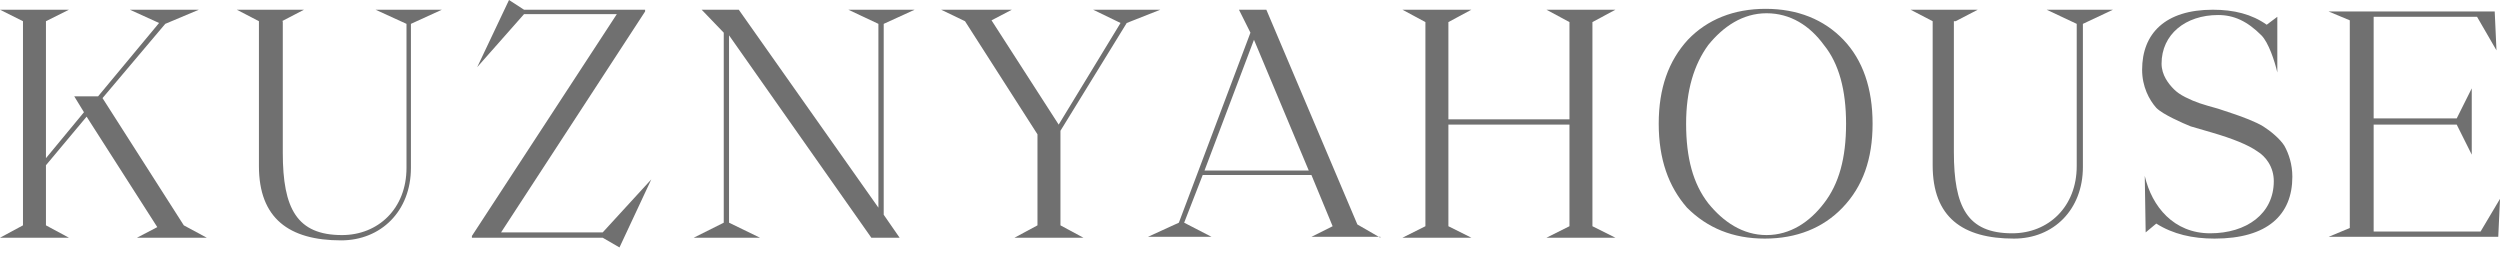
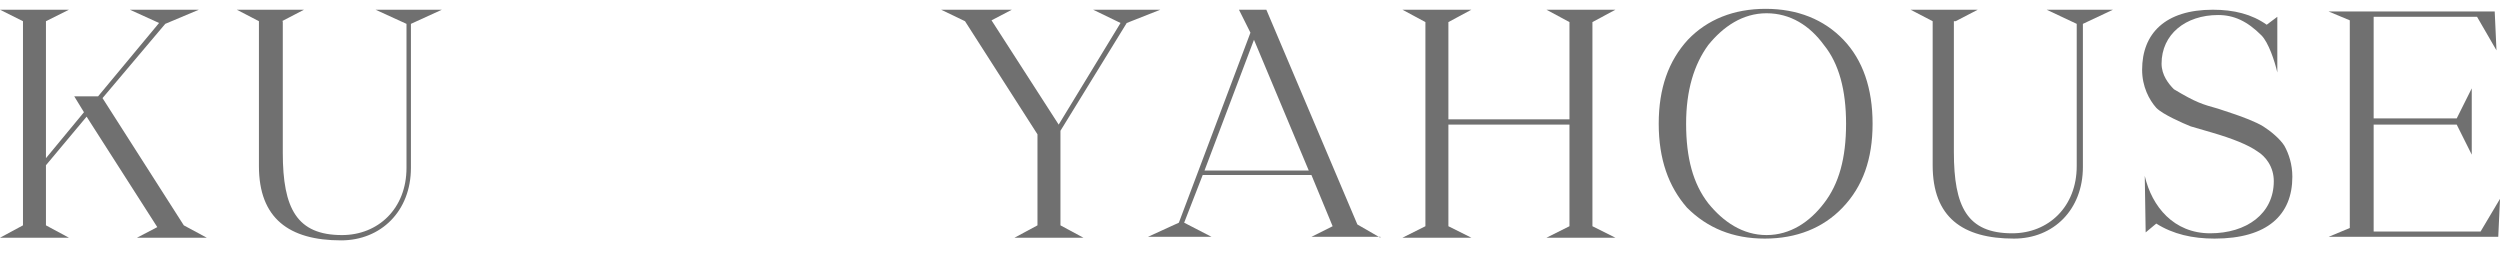
<svg xmlns="http://www.w3.org/2000/svg" width="182" height="19" viewBox="0 0 182 19" fill="none">
  <path d="M172.802 16.855H180.586L182.001 14.475L181.873 17.241H169.521L171.065 16.598V1.48L169.521 0.836H181.615L181.744 3.667L180.329 1.222H172.802V8.621H178.849L179.943 6.433V11.258L178.849 9.071H172.802V16.855Z" fill="#707070" />
-   <path d="M43.876 17.306L45.098 18.014L47.414 13.06L43.876 16.92H36.477L46.964 0.836V0.708H38.15L37.056 0L34.74 4.889L38.15 1.029H44.905L34.355 17.177V17.306H43.876Z" fill="#707070" />
  <path d="M100.489 17.306L98.817 16.341L92.19 0.708H90.196L91.032 2.38L85.821 16.212L83.569 17.241H88.201L86.207 16.212L87.558 12.738H95.471L97.015 16.469L95.471 17.241H100.489V17.306ZM87.687 12.416L91.289 2.895L95.278 12.416H87.687Z" fill="#707070" />
-   <path d="M52.689 16.212L50.502 17.306H55.327L53.075 16.212V2.573L63.433 17.306H65.492L64.334 15.633V1.737L66.585 0.708H61.76L63.948 1.737V15.118L53.783 0.708H51.081L52.689 2.38V16.212Z" fill="#707070" />
  <path d="M20.522 1.544L22.131 0.708H17.241L18.85 1.544V12.095C18.85 15.89 21.037 17.499 24.833 17.499C27.728 17.499 29.915 15.376 29.915 12.223V1.737L32.167 0.708H27.342L29.593 1.737V12.223C29.593 15.183 27.535 17.113 24.897 17.113C21.616 17.113 20.587 15.183 20.587 11.13V1.544H20.522Z" fill="#707070" />
  <path d="M75.528 16.405L73.855 17.306H78.873L77.201 16.405V9.521L82.026 1.673L84.47 0.708H79.581L81.575 1.673L77.072 9.071L72.183 1.48L73.662 0.708H68.516L70.253 1.544L75.528 9.779V16.405Z" fill="#707070" />
  <path d="M13.381 16.405L7.463 7.141L12.03 1.737L14.475 0.708H9.457L11.58 1.673L7.141 7.012H5.404L6.112 8.17L3.345 11.516V1.544L5.018 0.708H0L1.673 1.544V16.405L0 17.306H5.018L3.345 16.405V12.03L6.305 8.492L11.451 16.534L9.972 17.306H15.054L13.381 16.405Z" fill="#707070" />
  <path d="M114.257 9.071V16.469L112.584 17.306H117.602L115.929 16.469V1.608L117.602 0.708H112.584L114.257 1.608V8.685H105.443V1.608L107.116 0.708H102.098L103.77 1.608V16.469L102.098 17.306H107.116L105.443 16.469V9.071H114.257Z" fill="#707070" />
  <path d="M142.371 1.544L143.979 0.708H139.09L140.698 1.544V12.03C140.698 15.826 142.886 17.37 146.617 17.37C149.512 17.37 151.635 15.247 151.635 12.159V1.737L153.822 0.708H148.997L151.185 1.737V12.095C151.185 15.054 149.126 16.984 146.488 16.984C143.207 16.984 142.242 15.054 142.242 11.065V1.544H142.371Z" fill="#707070" />
  <path d="M120.755 9.007C120.755 6.433 121.463 4.439 122.878 2.895C124.293 1.415 126.223 0.643 128.539 0.643C130.855 0.643 132.785 1.415 134.201 2.895C135.616 4.375 136.324 6.433 136.324 9.007C136.324 11.58 135.616 13.574 134.136 15.118C132.721 16.598 130.791 17.37 128.475 17.37C126.159 17.37 124.293 16.598 122.814 15.118C121.463 13.574 120.755 11.58 120.755 9.007ZM124.358 14.797C125.451 16.148 126.867 17.113 128.604 17.113C130.341 17.113 131.756 16.148 132.785 14.797C133.879 13.381 134.394 11.516 134.394 9.007C134.394 6.562 133.879 4.632 132.785 3.281C131.756 1.866 130.341 0.965 128.604 0.965C126.867 0.965 125.451 1.93 124.358 3.281C123.328 4.696 122.749 6.562 122.749 9.007C122.749 11.516 123.264 13.381 124.358 14.797Z" fill="#707070" />
-   <path d="M156.139 12.802C156.654 15.054 158.262 16.984 160.9 16.984C163.538 16.984 165.532 15.569 165.532 13.188C165.532 12.159 164.953 11.387 164.31 11.001C163.666 10.551 162.573 10.1 161.029 9.65L159.485 9.2C159.163 9.071 158.713 8.878 158.198 8.621C157.683 8.363 157.233 8.106 156.976 7.849C156.461 7.27 155.946 6.305 155.946 5.082C155.946 2.445 157.619 0.708 161.093 0.708C162.637 0.708 163.924 1.029 165.017 1.801L165.789 1.222V5.275C165.596 4.439 165.146 3.088 164.631 2.573C163.602 1.544 162.637 1.094 161.479 1.094C159.099 1.094 157.362 2.509 157.362 4.632C157.362 5.468 157.876 6.112 158.262 6.498C158.455 6.691 158.713 6.884 159.099 7.077C159.871 7.463 160.321 7.591 161.479 7.913L162.637 8.299C163.216 8.492 164.245 8.878 164.76 9.2C165.275 9.521 165.982 10.1 166.304 10.615C166.626 11.194 166.883 11.966 166.883 12.867C166.883 15.633 165.082 17.37 161.222 17.37C159.613 17.37 158.198 17.048 156.976 16.276L156.204 16.92L156.139 12.802Z" fill="#707070" />
+   <path d="M156.139 12.802C156.654 15.054 158.262 16.984 160.9 16.984C163.538 16.984 165.532 15.569 165.532 13.188C165.532 12.159 164.953 11.387 164.31 11.001C163.666 10.551 162.573 10.1 161.029 9.65L159.485 9.2C159.163 9.071 158.713 8.878 158.198 8.621C157.683 8.363 157.233 8.106 156.976 7.849C156.461 7.27 155.946 6.305 155.946 5.082C155.946 2.445 157.619 0.708 161.093 0.708C162.637 0.708 163.924 1.029 165.017 1.801L165.789 1.222V5.275C165.596 4.439 165.146 3.088 164.631 2.573C163.602 1.544 162.637 1.094 161.479 1.094C159.099 1.094 157.362 2.509 157.362 4.632C157.362 5.468 157.876 6.112 158.262 6.498C159.871 7.463 160.321 7.591 161.479 7.913L162.637 8.299C163.216 8.492 164.245 8.878 164.76 9.2C165.275 9.521 165.982 10.1 166.304 10.615C166.626 11.194 166.883 11.966 166.883 12.867C166.883 15.633 165.082 17.37 161.222 17.37C159.613 17.37 158.198 17.048 156.976 16.276L156.204 16.92L156.139 12.802Z" fill="#707070" />
</svg>